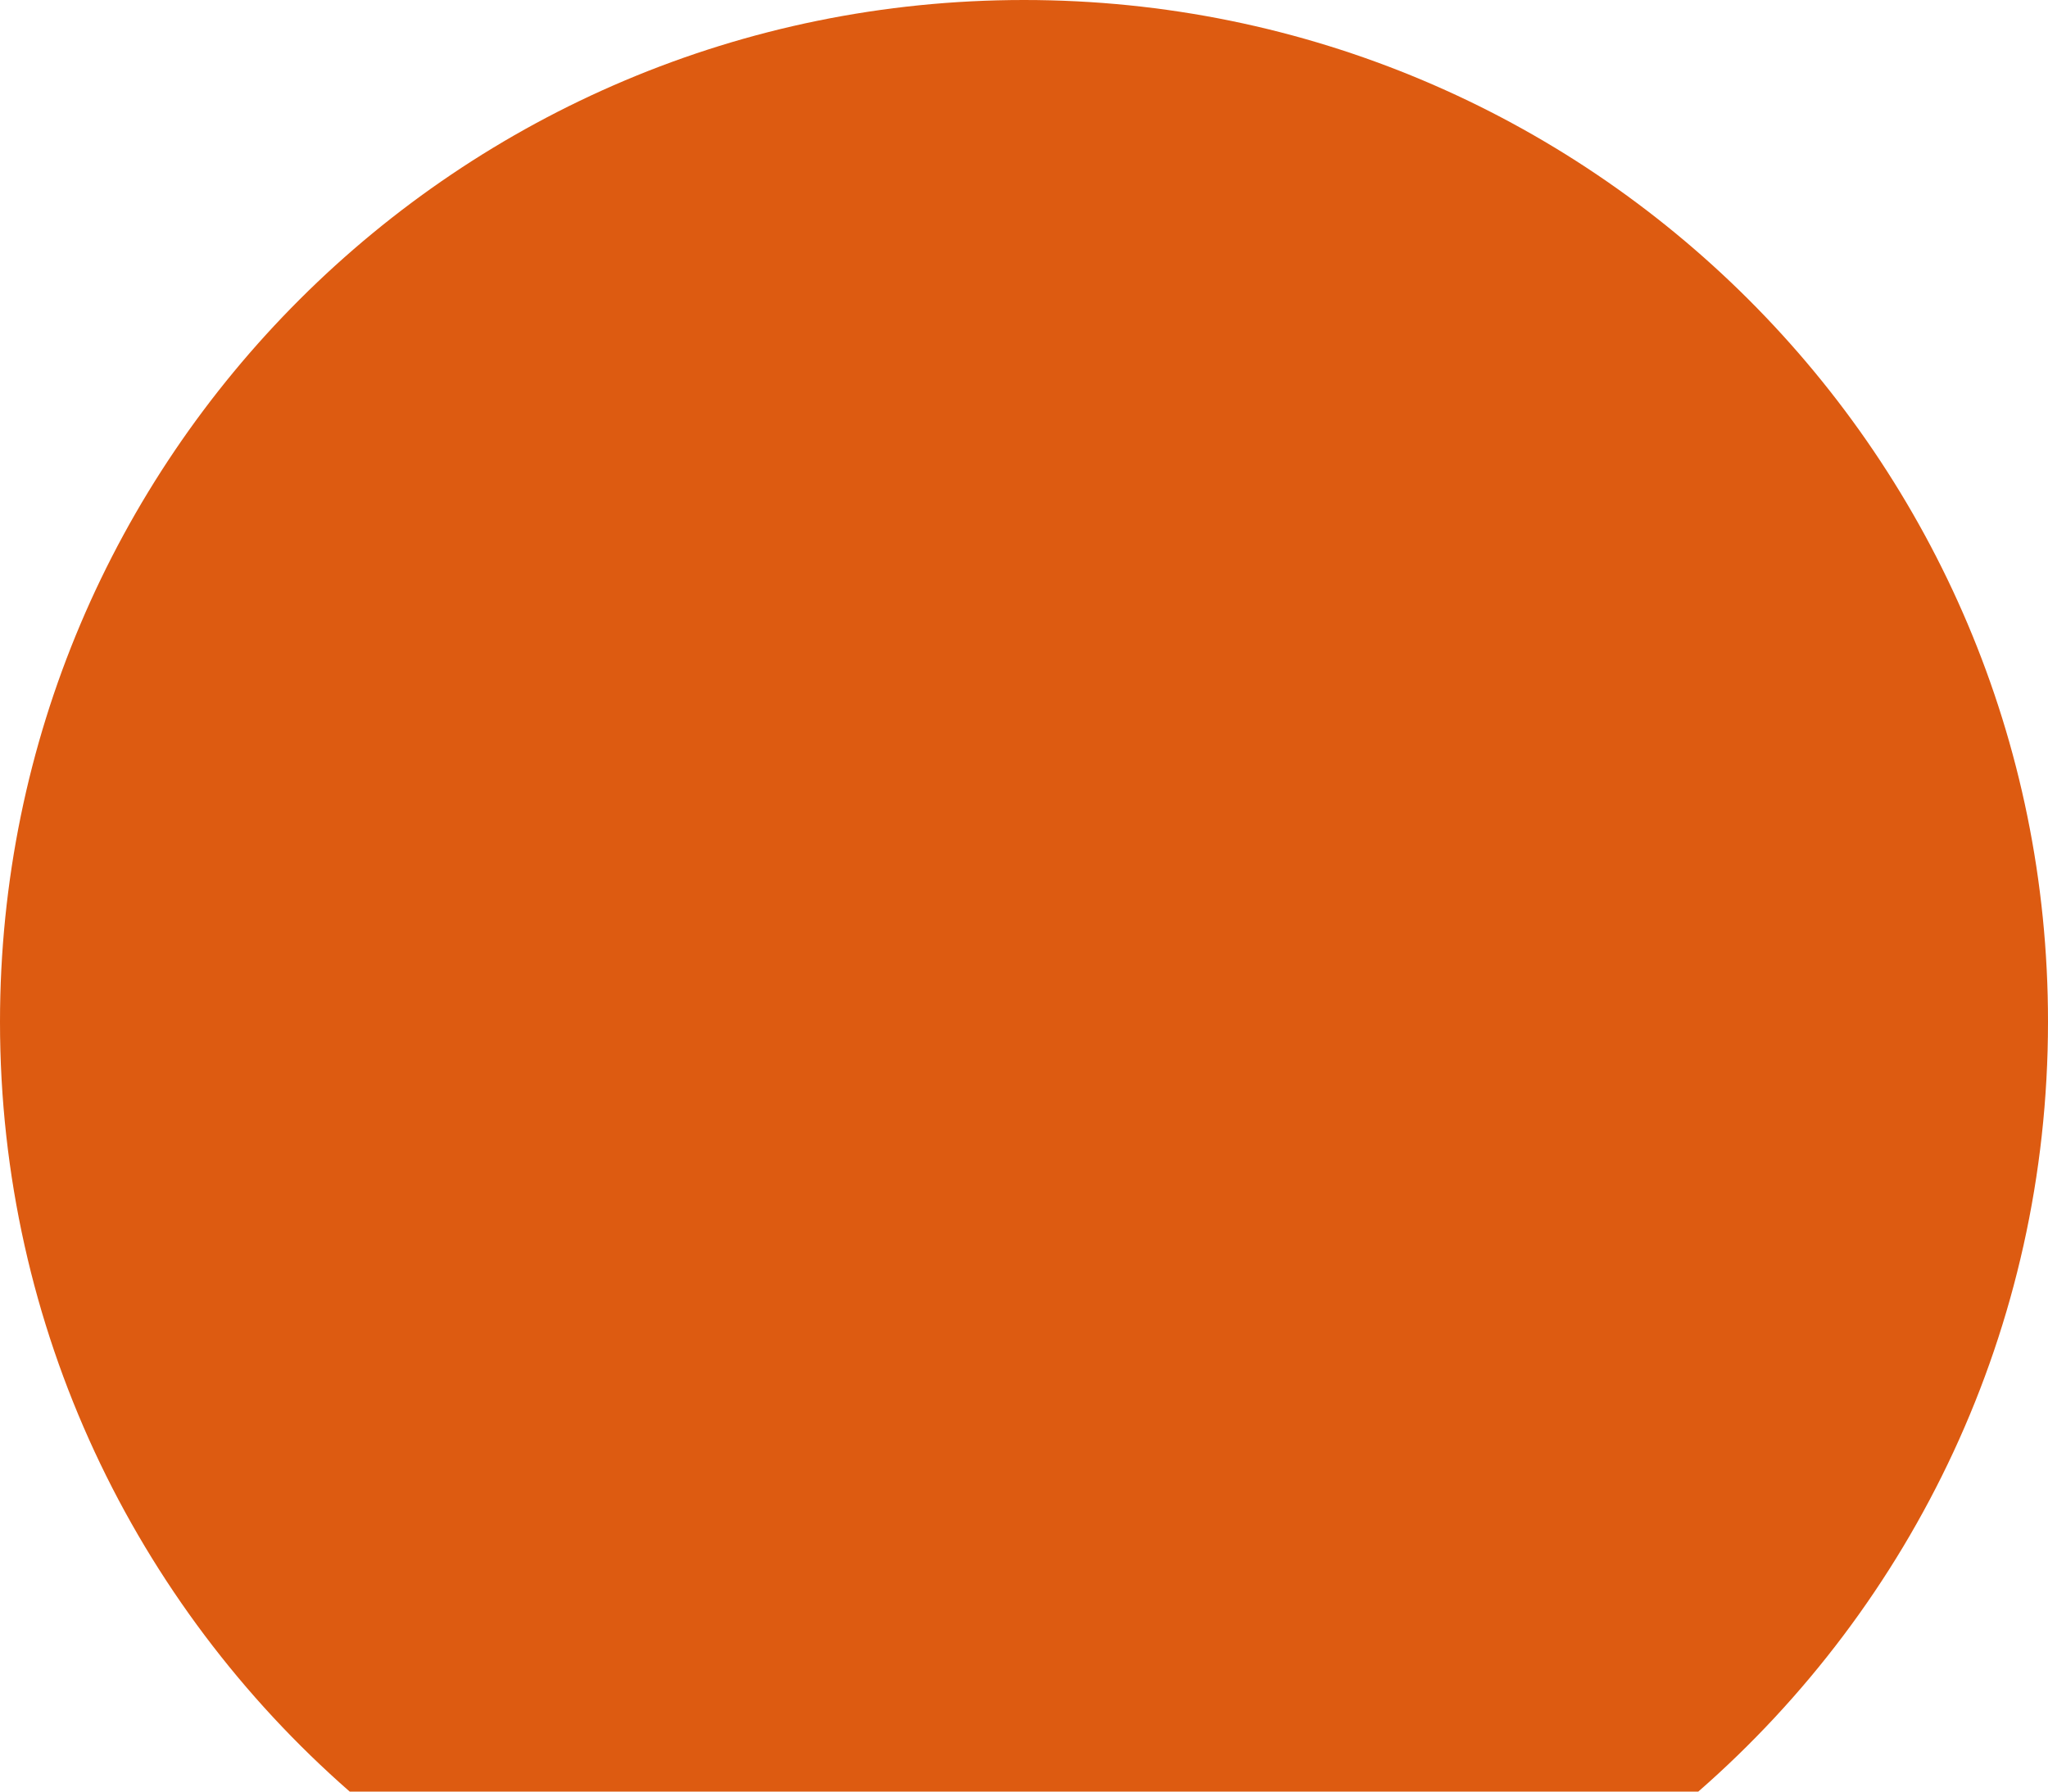
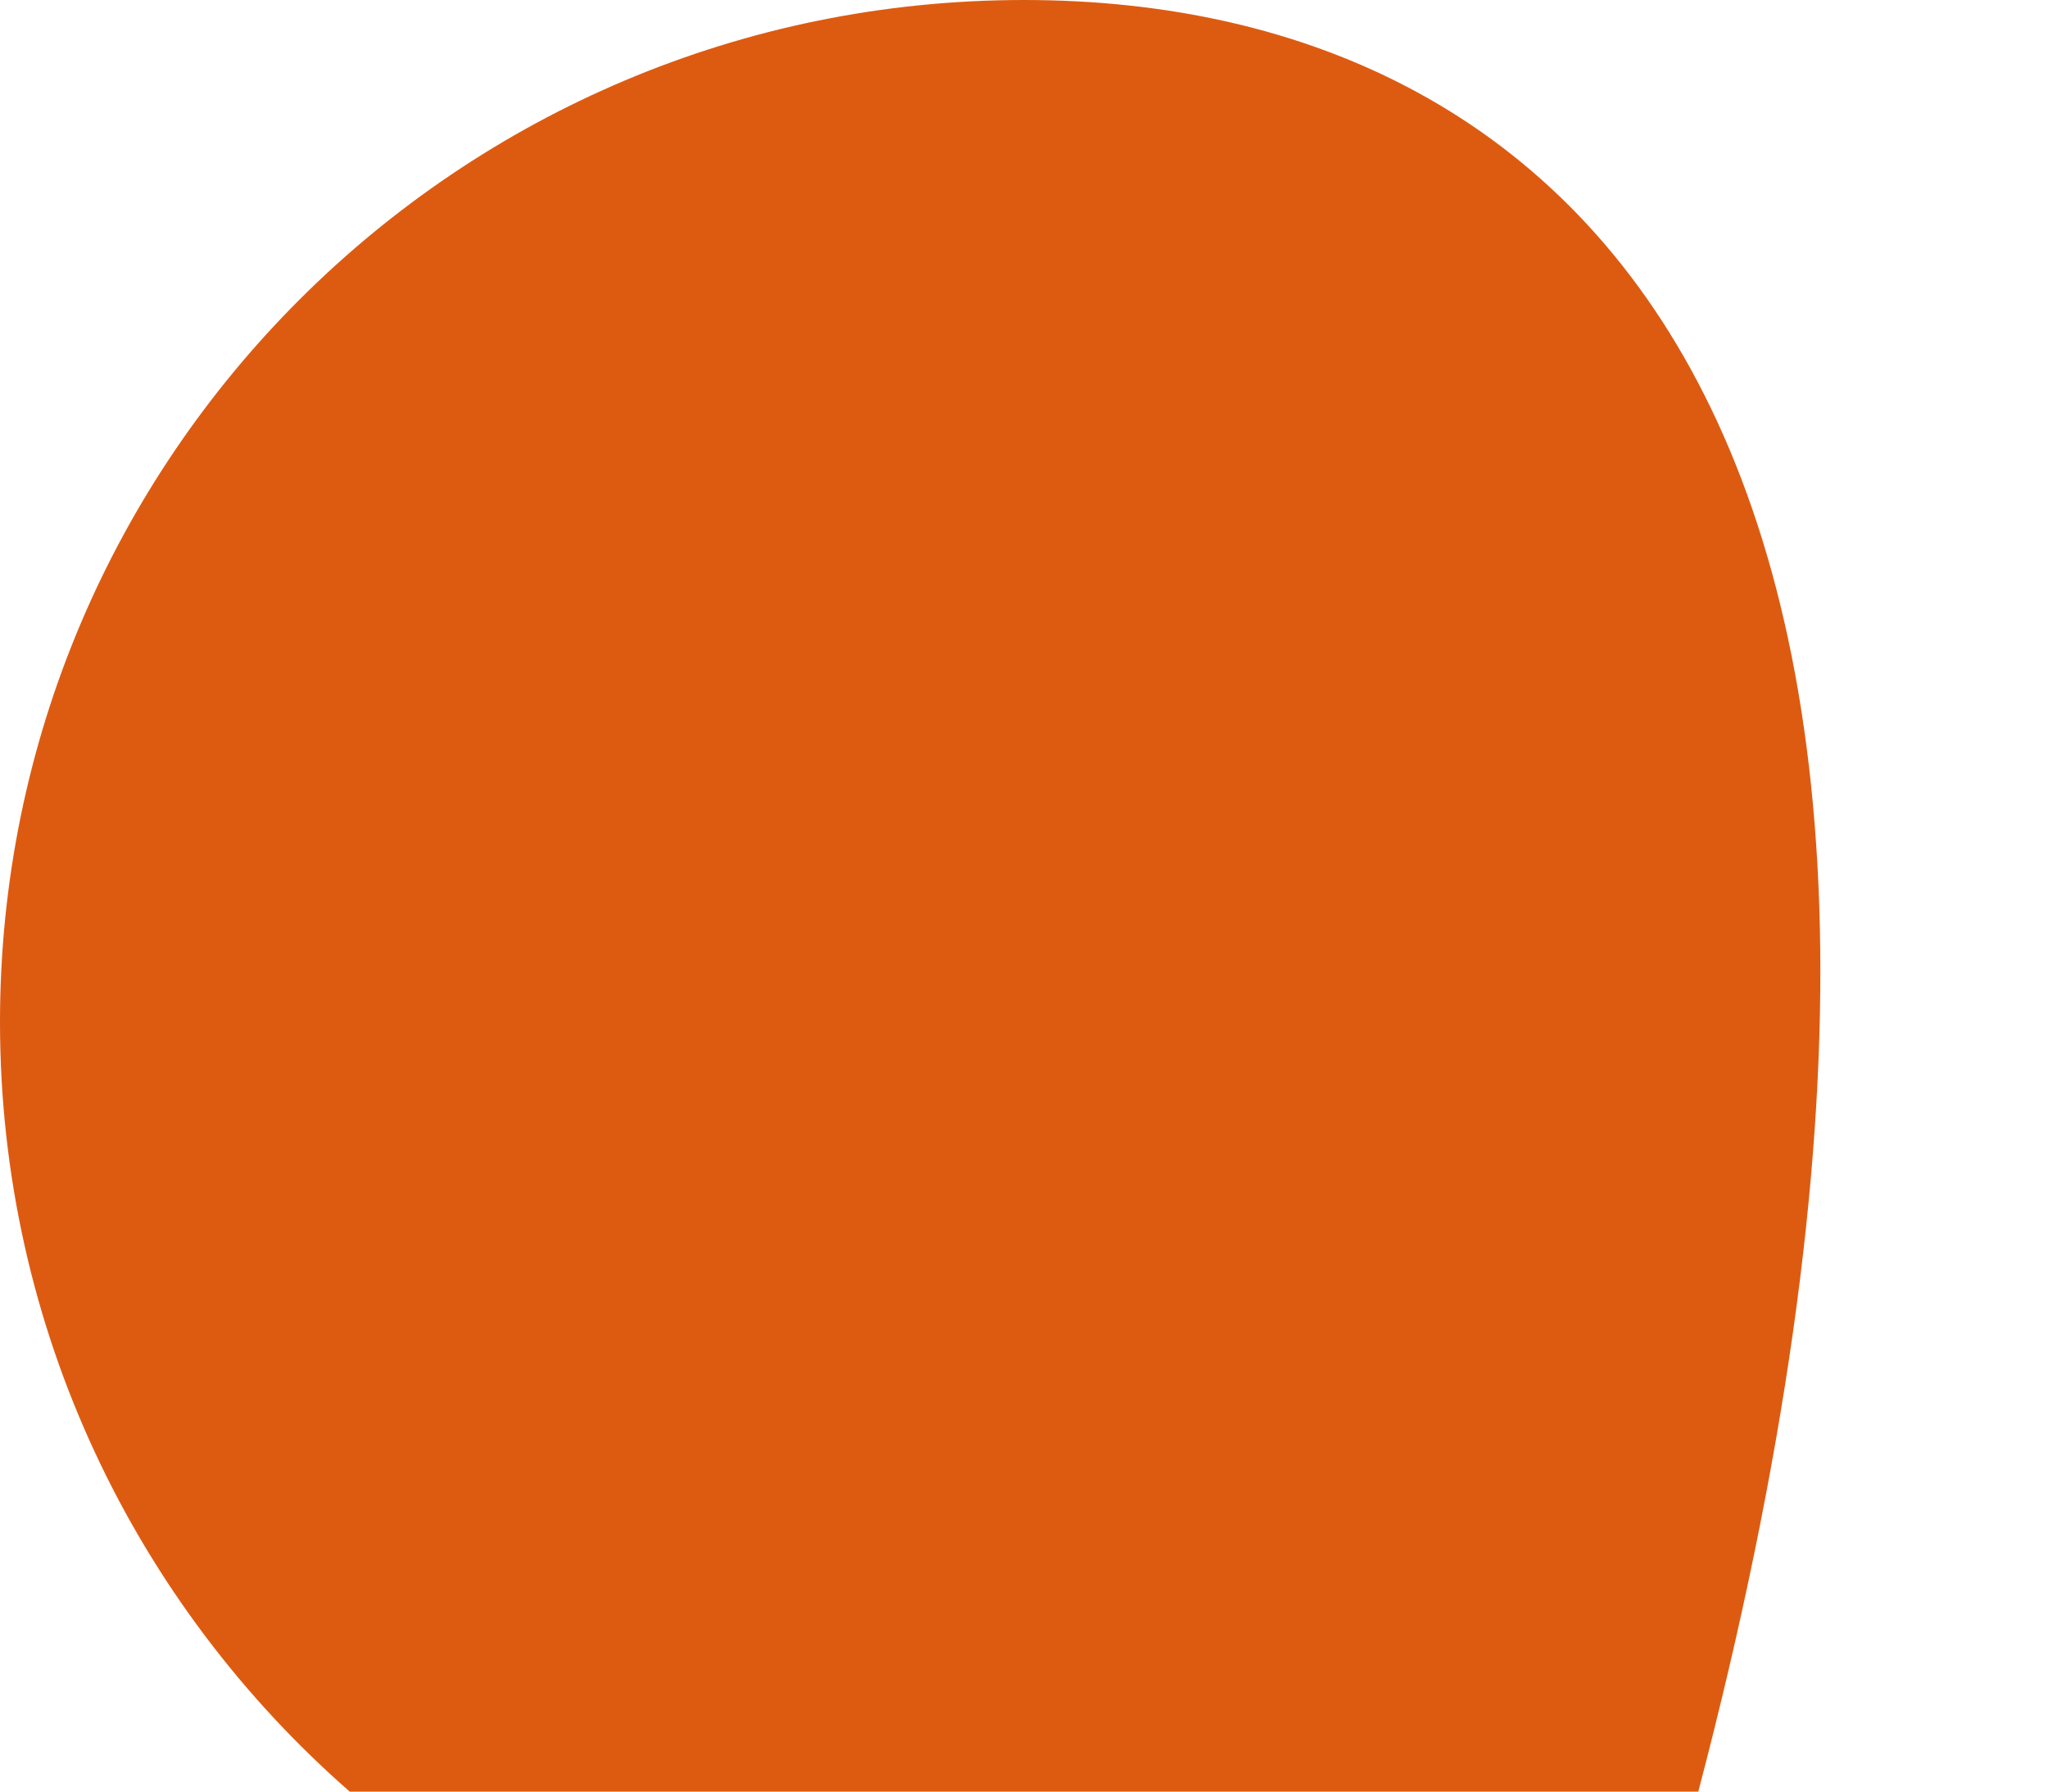
<svg xmlns="http://www.w3.org/2000/svg" width="40" height="35" viewBox="0 0 40 35" fill="none">
-   <path d="M6.83 35H33.17C37.359 31.341 40 25.961 40 19.965C40.008 8.939 31.054 0 20 0C8.946 0 0 8.939 0 19.965C0 25.961 2.649 31.341 6.83 35Z" fill="#DD5B11" />
+   <path d="M6.83 35H33.17C40.008 8.939 31.054 0 20 0C8.946 0 0 8.939 0 19.965C0 25.961 2.649 31.341 6.83 35Z" fill="#DD5B11" />
</svg>